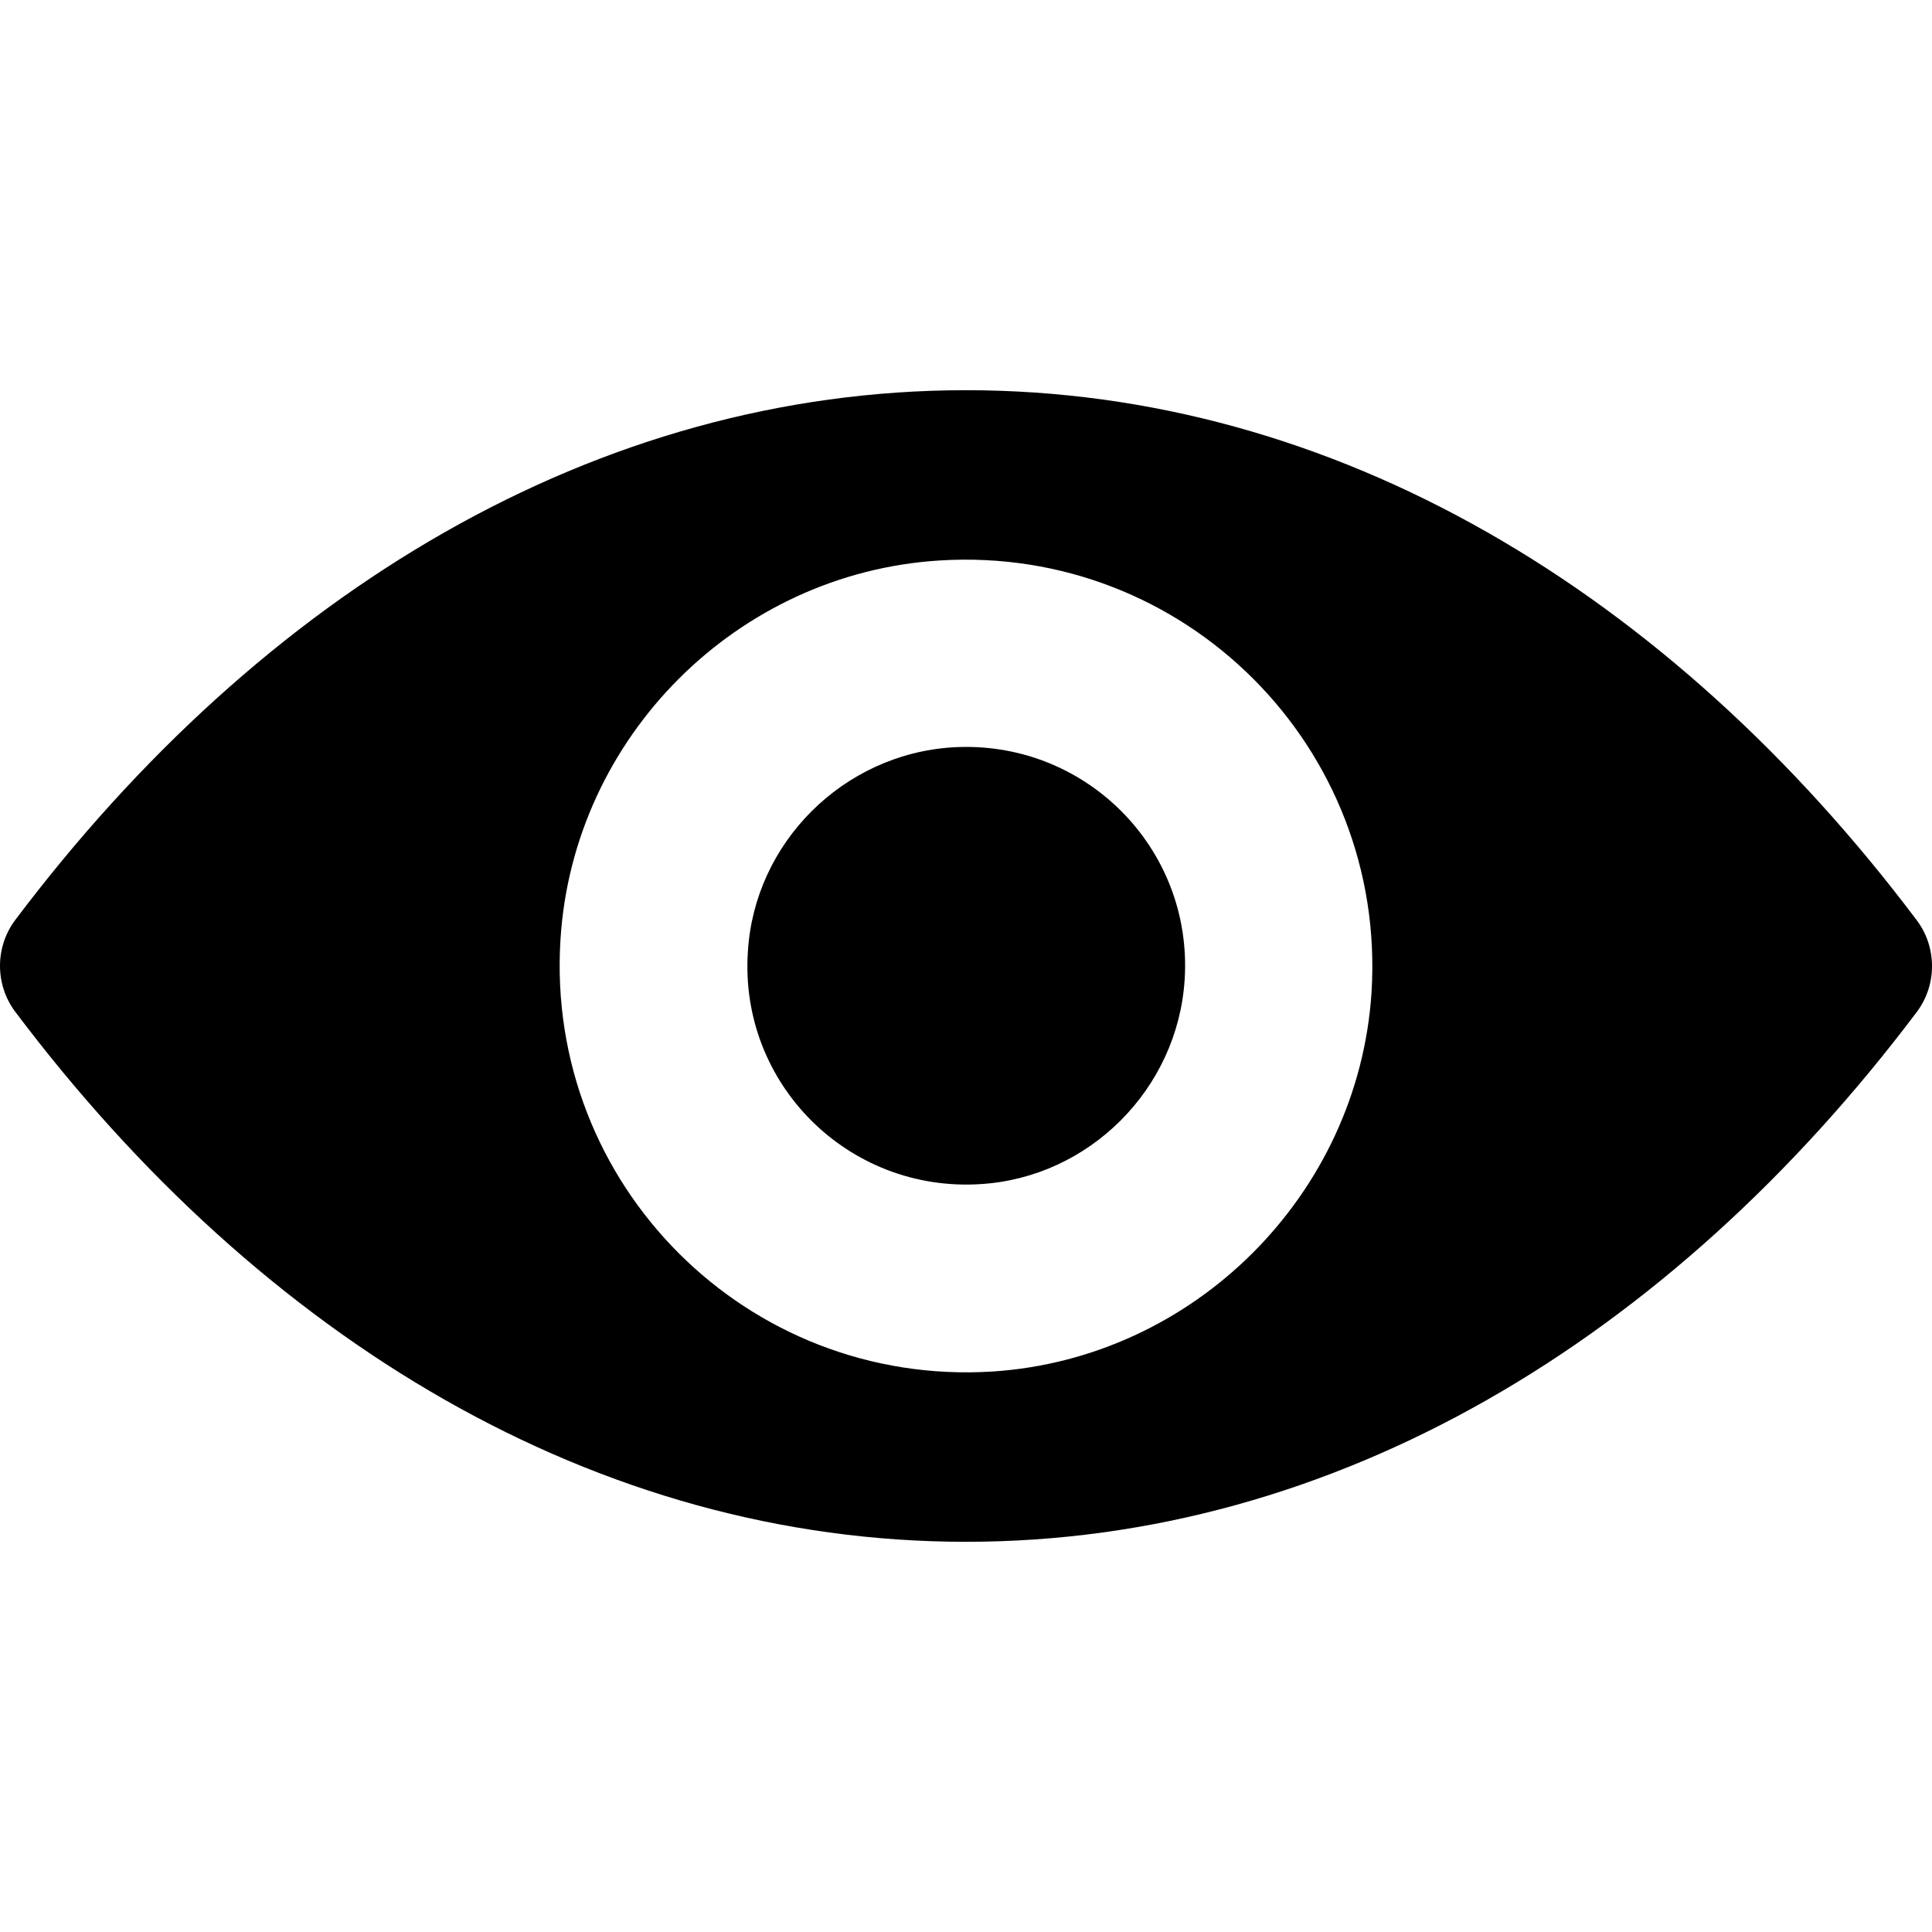
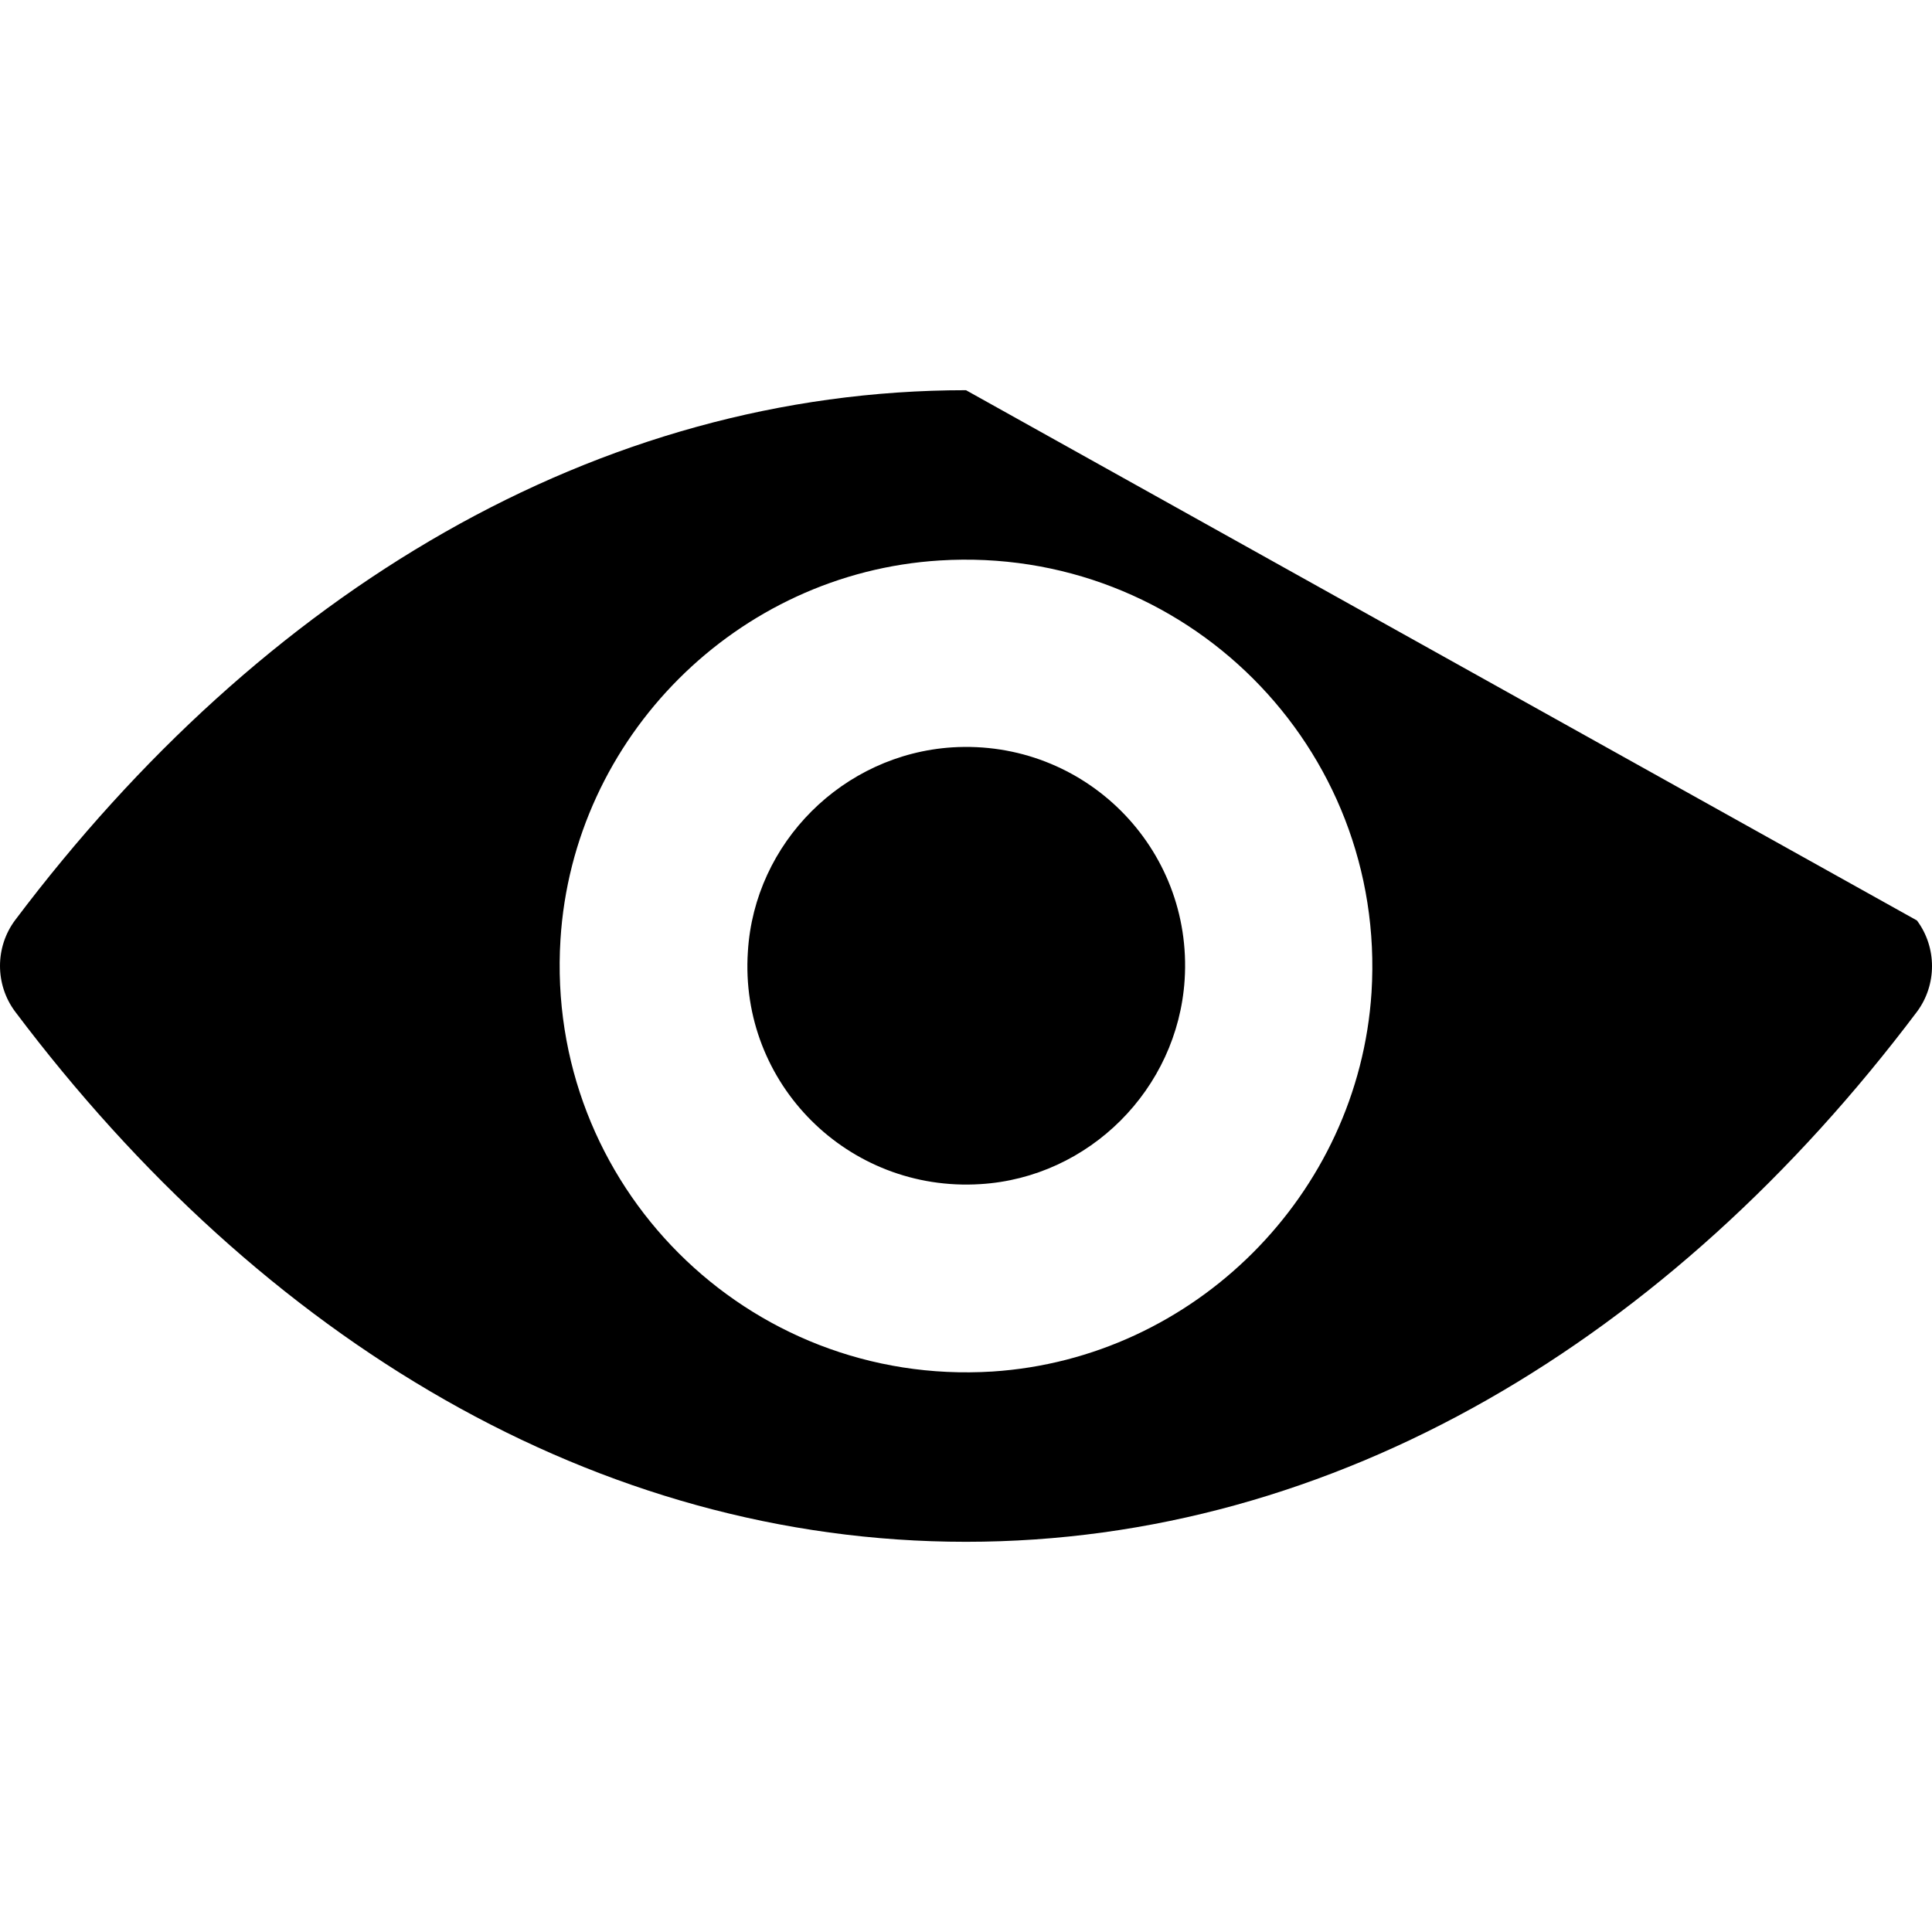
<svg xmlns="http://www.w3.org/2000/svg" width="30px" height="30px" viewBox="0 0 30 30" version="1.1">
  <g id="surface1">
-     <path style=" stroke:none;fill-rule:nonzero;fill:rgb(0%,0%,0%);fill-opacity:1;" d="M 15 6.059 C 9.27 6.059 4.07 9.195 0.234 14.289 C -0.078 14.707 -0.078 15.289 0.234 15.707 C 4.07 20.805 9.27 23.941 15 23.941 C 20.73 23.941 25.93 20.805 29.766 15.711 C 30.078 15.293 30.078 14.711 29.766 14.293 C 25.93 9.195 20.73 6.059 15 6.059 Z M 15.41 21.297 C 11.605 21.535 8.465 18.398 8.703 14.59 C 8.898 11.445 11.445 8.898 14.59 8.703 C 18.395 8.465 21.535 11.602 21.297 15.41 C 21.094 18.547 18.547 21.094 15.41 21.297 Z M 15.223 18.387 C 13.172 18.516 11.477 16.828 11.613 14.777 C 11.715 13.086 13.09 11.715 14.785 11.605 C 16.836 11.477 18.527 13.164 18.395 15.215 C 18.285 16.914 16.91 18.285 15.223 18.387 Z M 15.223 18.387 " />
+     <path style=" stroke:none;fill-rule:nonzero;fill:rgb(0%,0%,0%);fill-opacity:1;" d="M 15 6.059 C 9.27 6.059 4.07 9.195 0.234 14.289 C -0.078 14.707 -0.078 15.289 0.234 15.707 C 4.07 20.805 9.27 23.941 15 23.941 C 20.73 23.941 25.93 20.805 29.766 15.711 C 30.078 15.293 30.078 14.711 29.766 14.293 Z M 15.41 21.297 C 11.605 21.535 8.465 18.398 8.703 14.59 C 8.898 11.445 11.445 8.898 14.59 8.703 C 18.395 8.465 21.535 11.602 21.297 15.41 C 21.094 18.547 18.547 21.094 15.41 21.297 Z M 15.223 18.387 C 13.172 18.516 11.477 16.828 11.613 14.777 C 11.715 13.086 13.09 11.715 14.785 11.605 C 16.836 11.477 18.527 13.164 18.395 15.215 C 18.285 16.914 16.91 18.285 15.223 18.387 Z M 15.223 18.387 " />
  </g>
</svg>